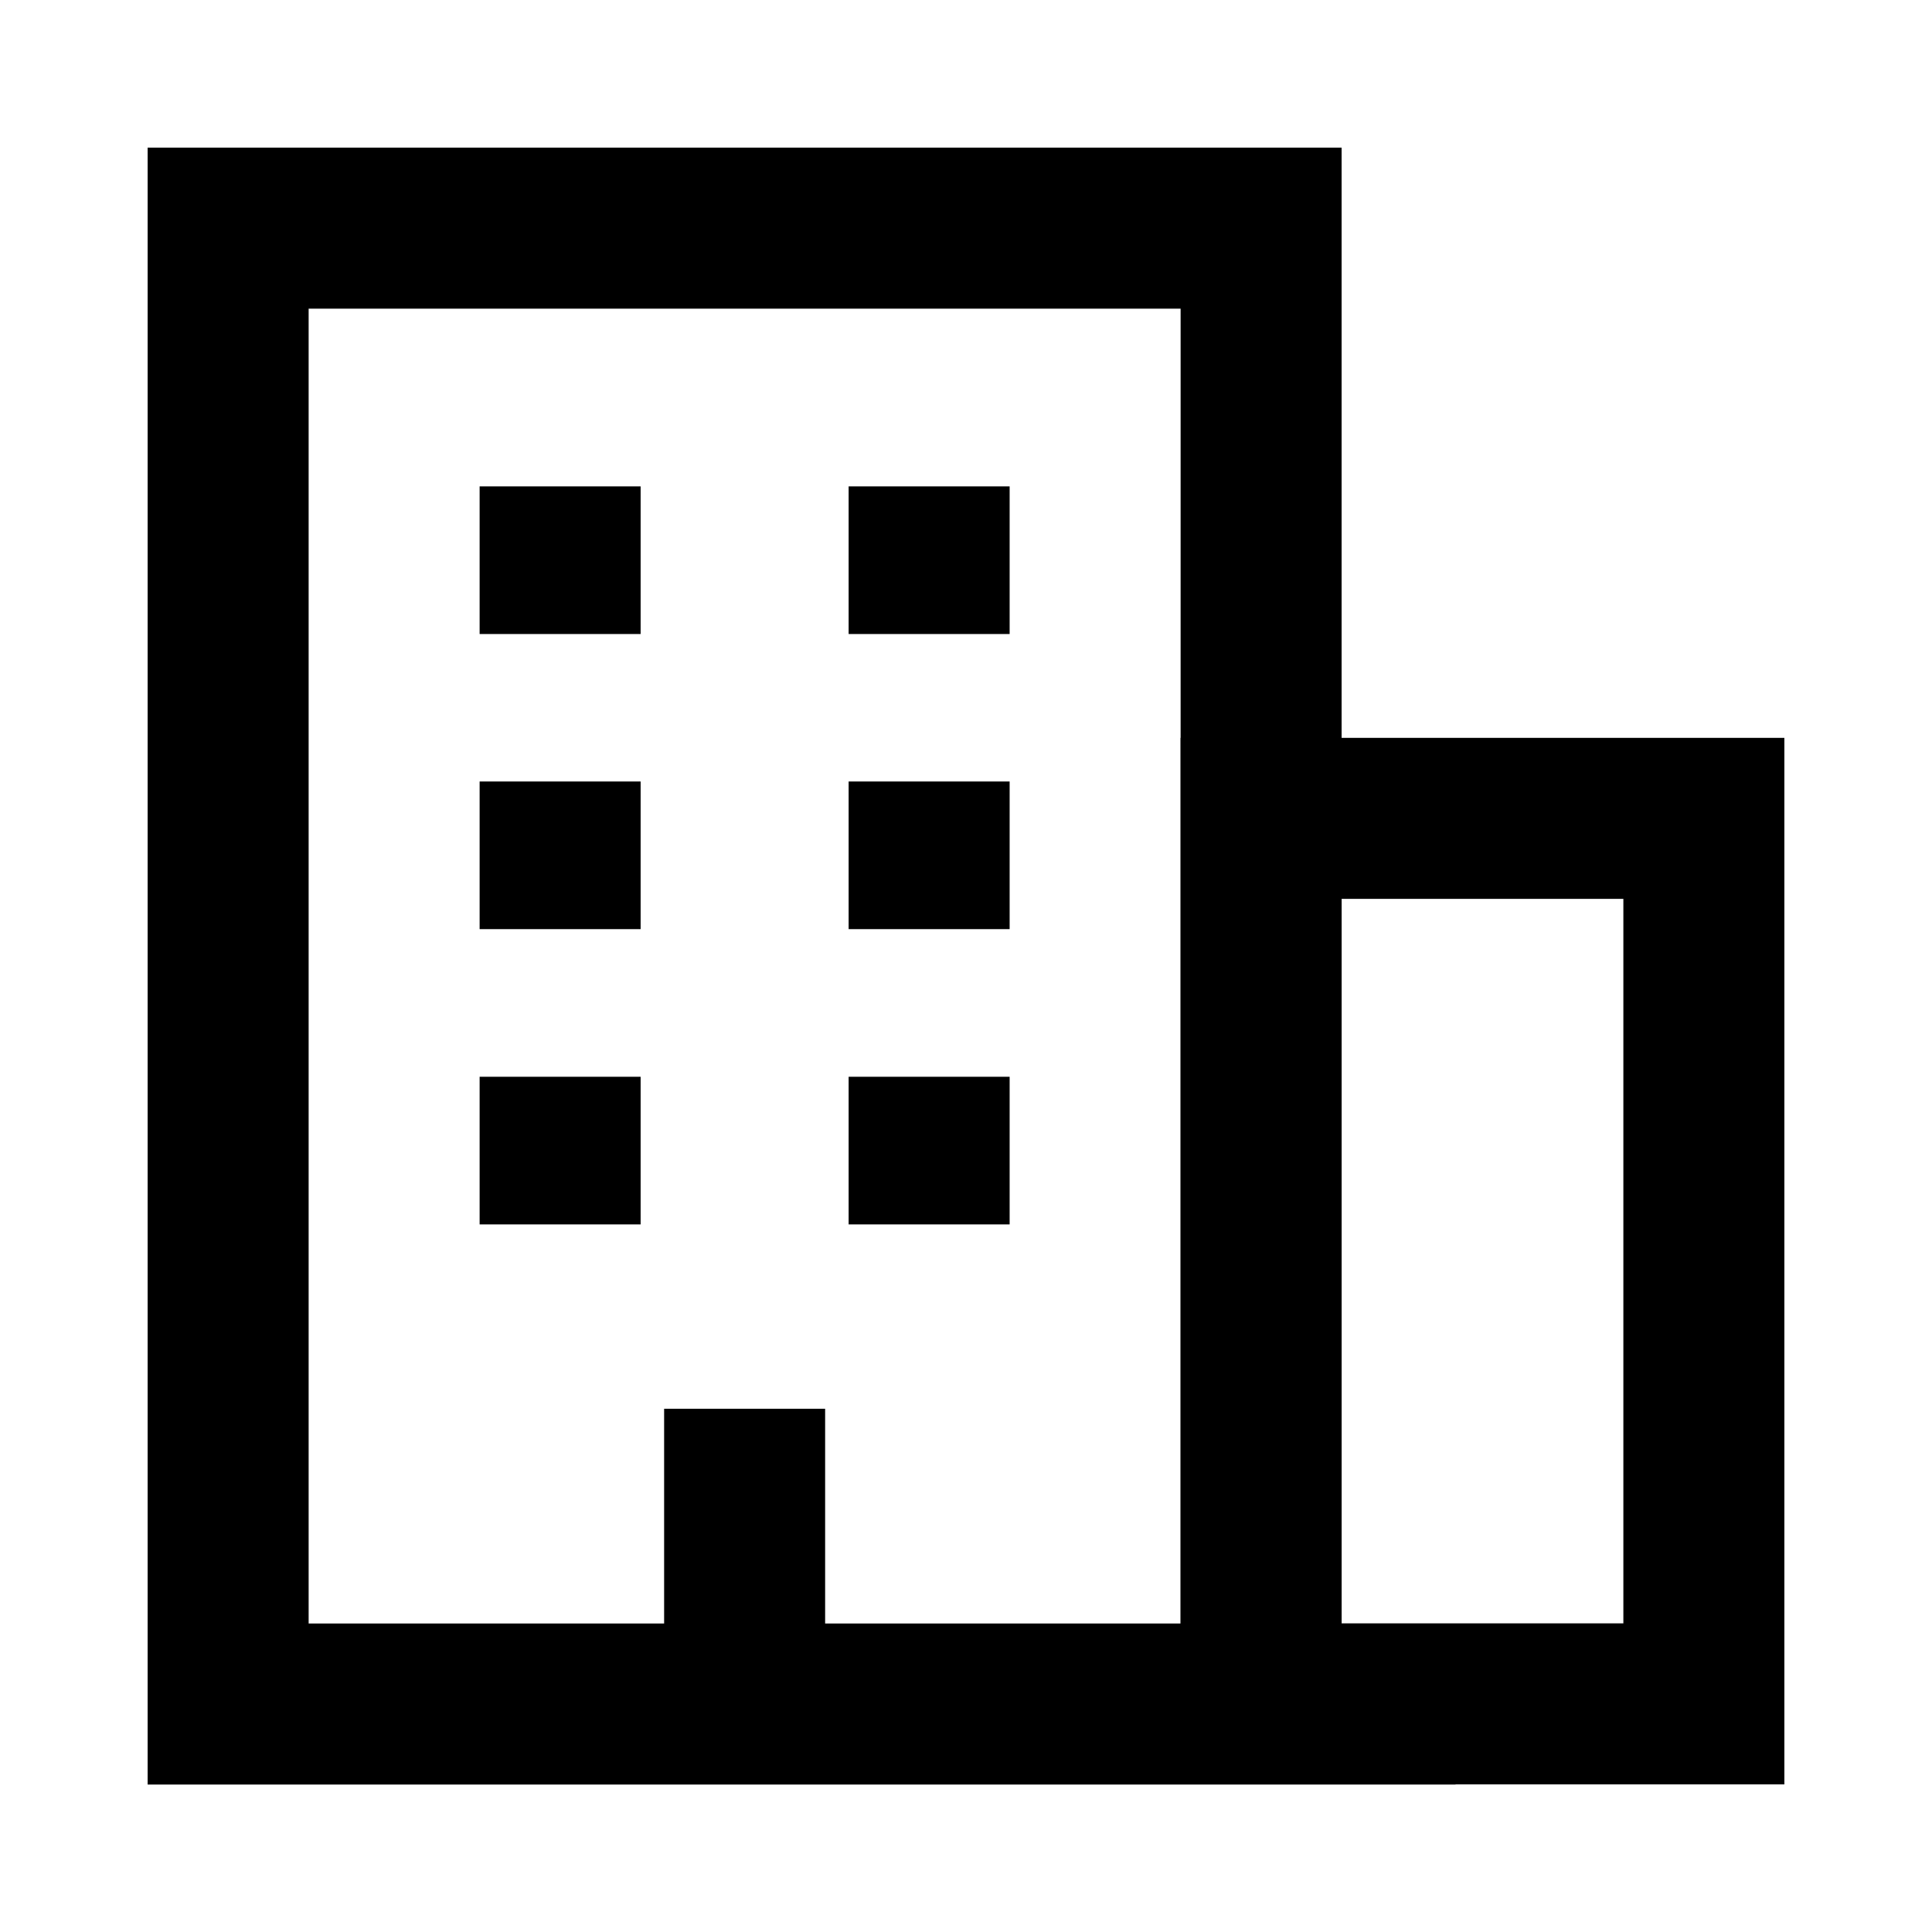
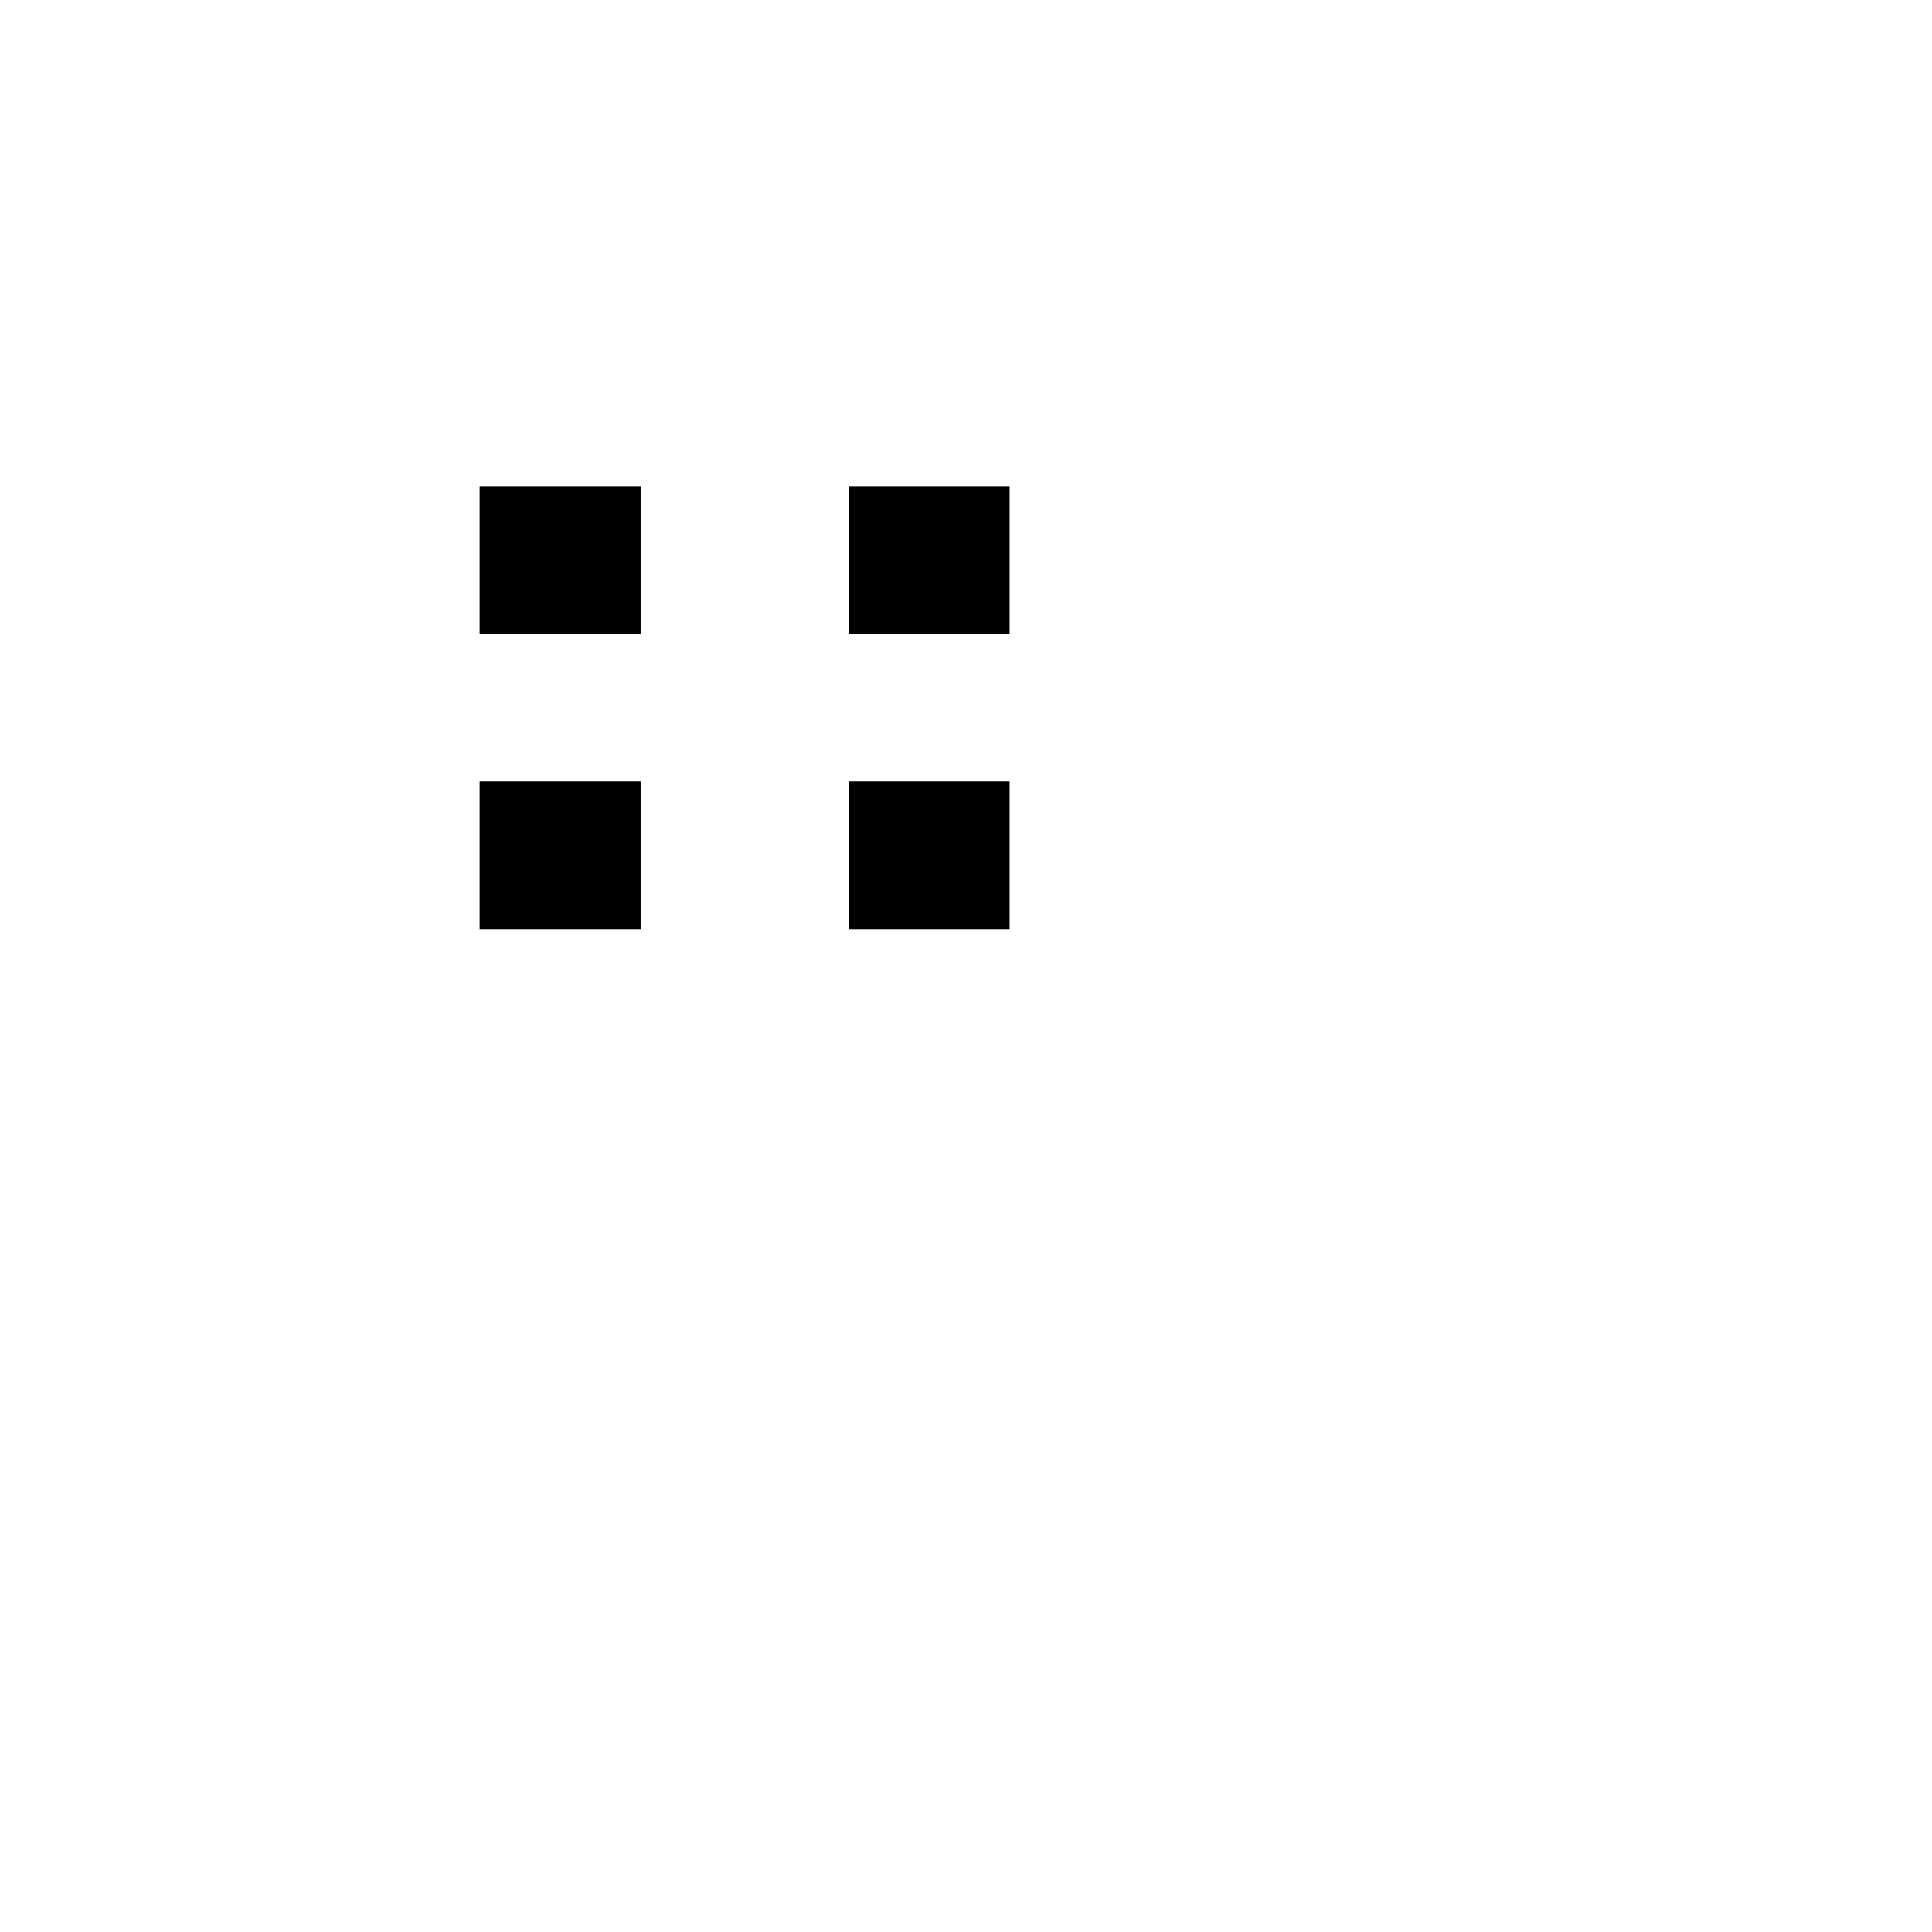
<svg xmlns="http://www.w3.org/2000/svg" fill="none" viewBox="-0.5 -0.5 12 12" id="Building-Office--Streamline-Sharp" class="size-6" stroke="currentColor">
  <g id="building-office--travel-places-building-office">
    <path id="Vector 3567" stroke="currentColor" d="M2.979 2.521v0.917" stroke-width="1" />
    <path id="Vector 3569" stroke="currentColor" d="M2.979 4.354v0.917" stroke-width="1" />
-     <path id="Vector 3571" stroke="currentColor" d="M2.979 6.188v0.917" stroke-width="1" />
    <path id="Vector 3570" stroke="currentColor" d="M5.271 4.354v0.917" stroke-width="1" />
    <path id="Vector 3568" stroke="currentColor" d="M5.271 2.521v0.917" stroke-width="1" />
-     <path id="Vector 3572" stroke="currentColor" d="M5.271 6.188v0.917" stroke-width="1" />
-     <path id="Rectangle 986" stroke="currentColor" d="M7.333 4.583h2.75v5.5h-2.75z" stroke-width="1" />
-     <path id="Rectangle 983" stroke="currentColor" d="M7.333 10.083V0.917H0.917v9.167h6.417Z" stroke-width="1" />
-     <path id="Vector 3561" stroke="currentColor" d="M4.125 8.25v1.833" stroke-width="1" />
  </g>
</svg>